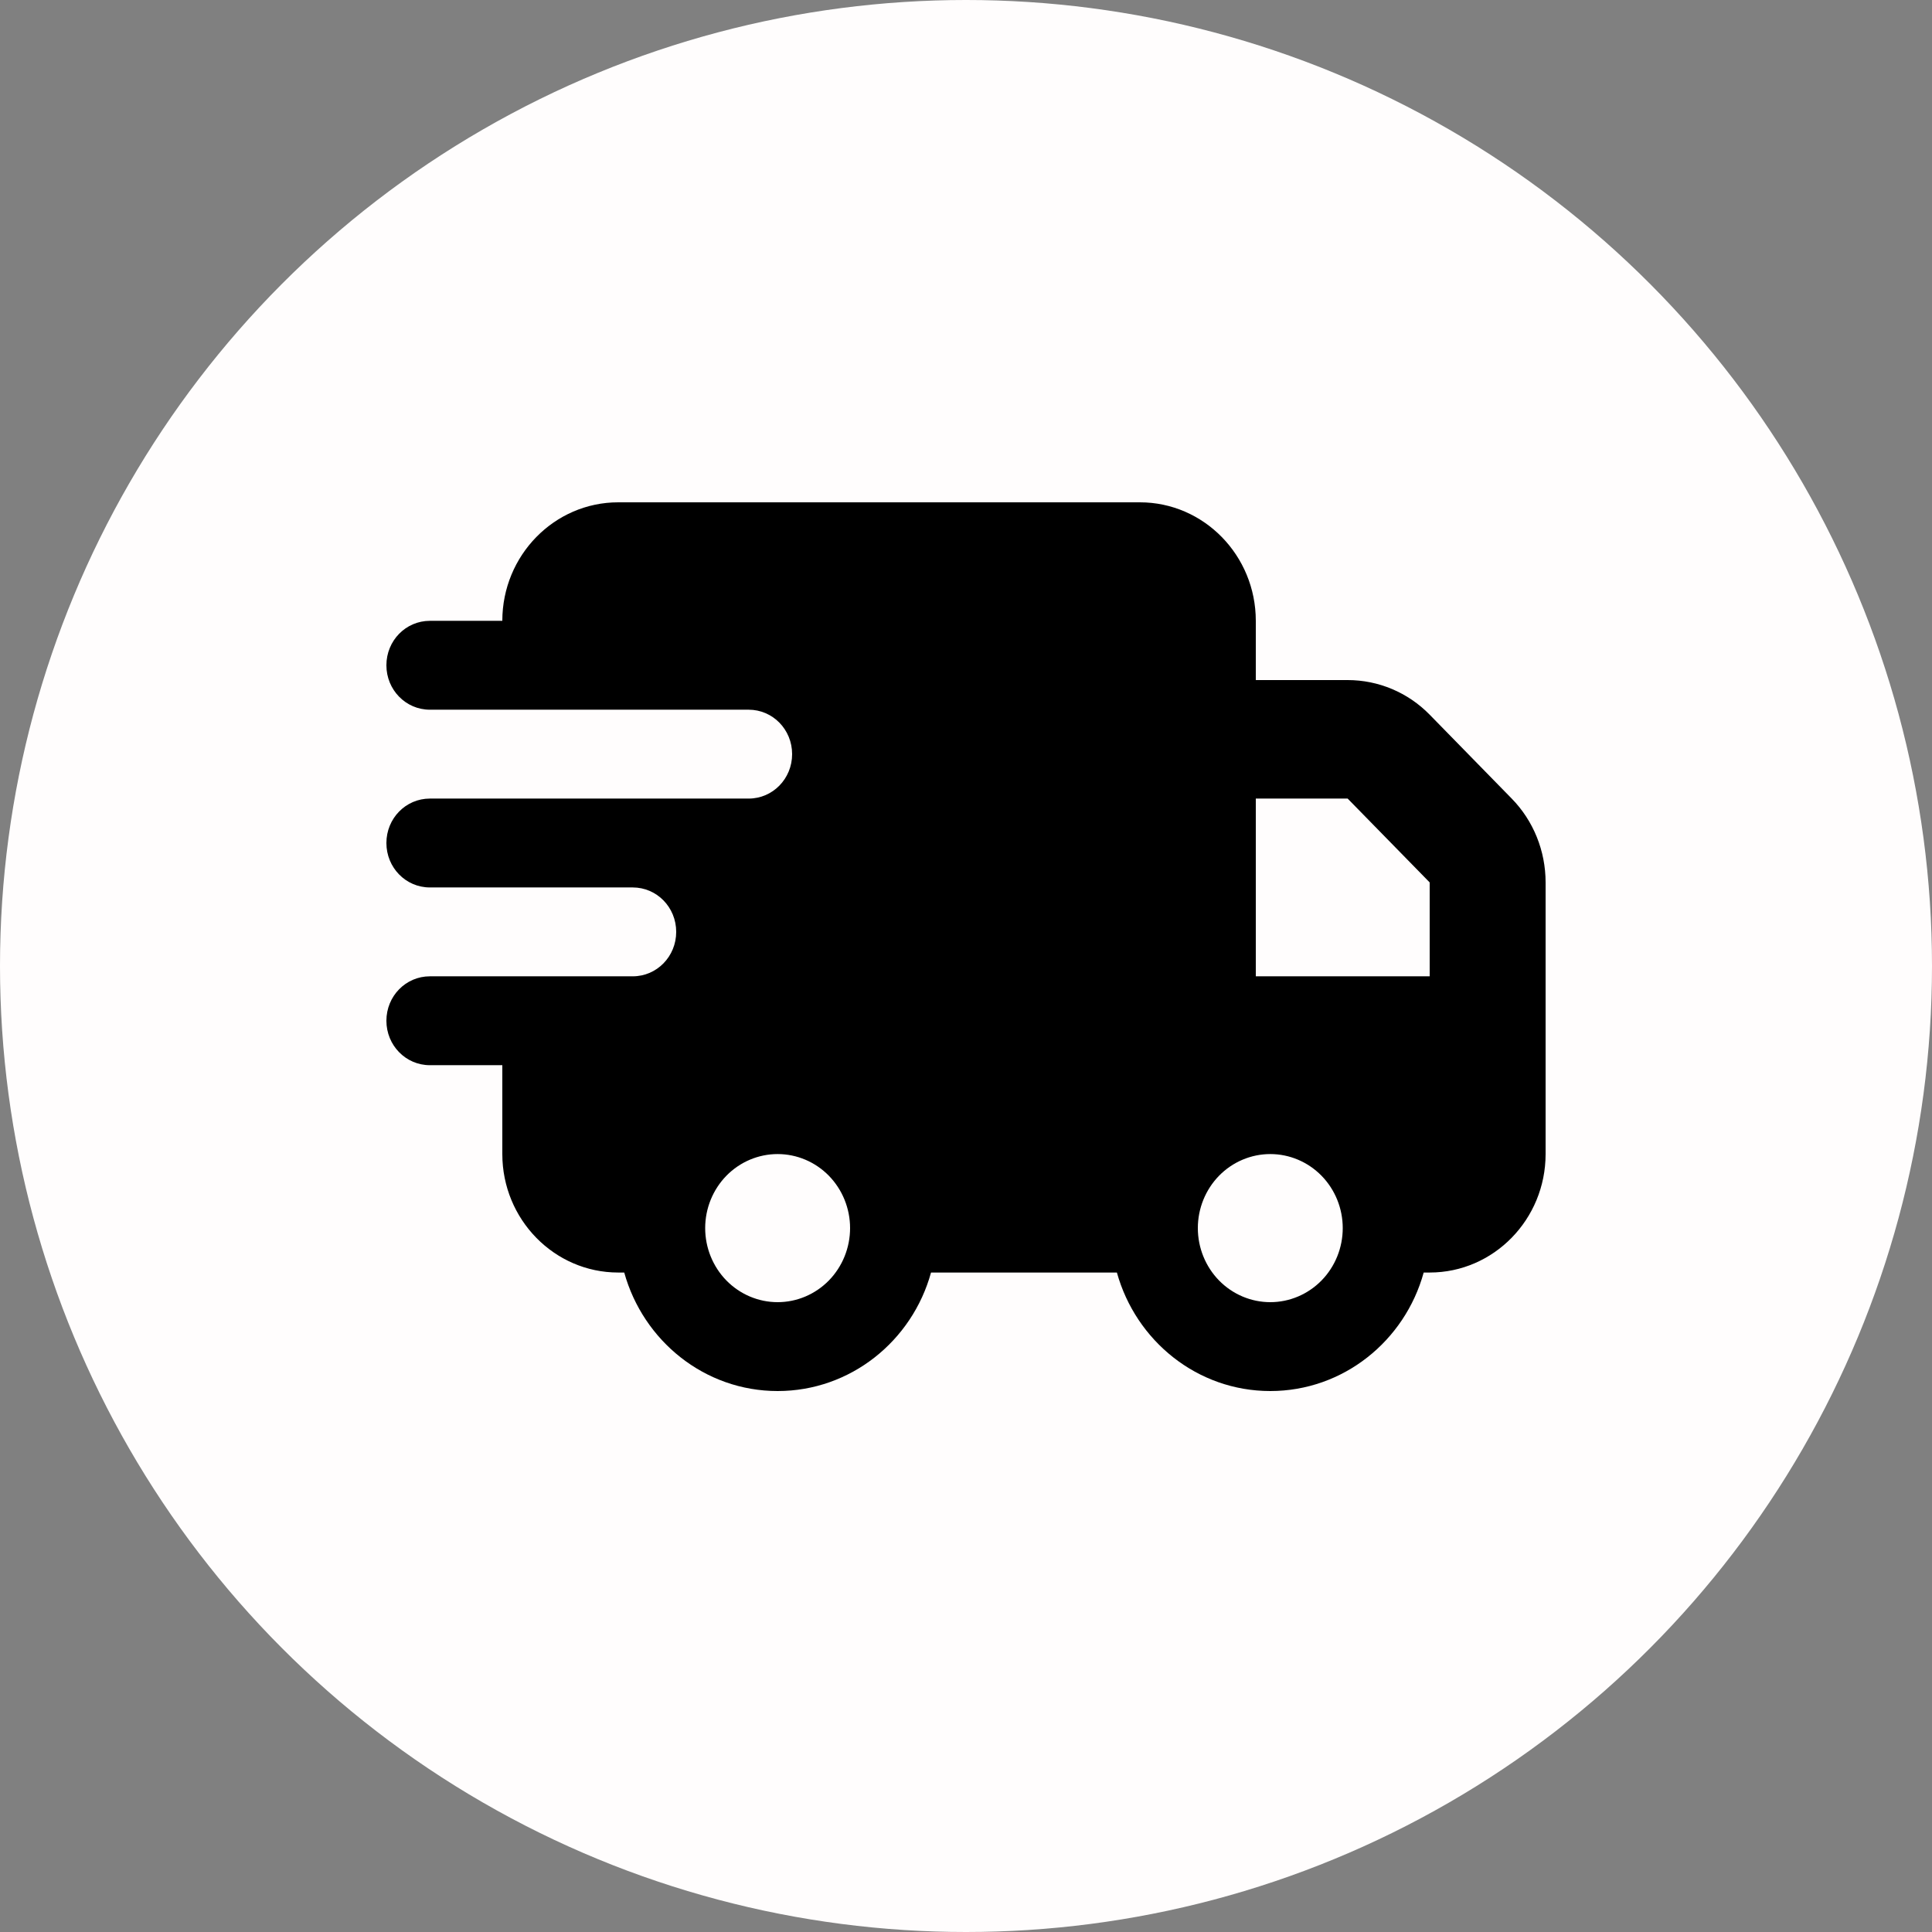
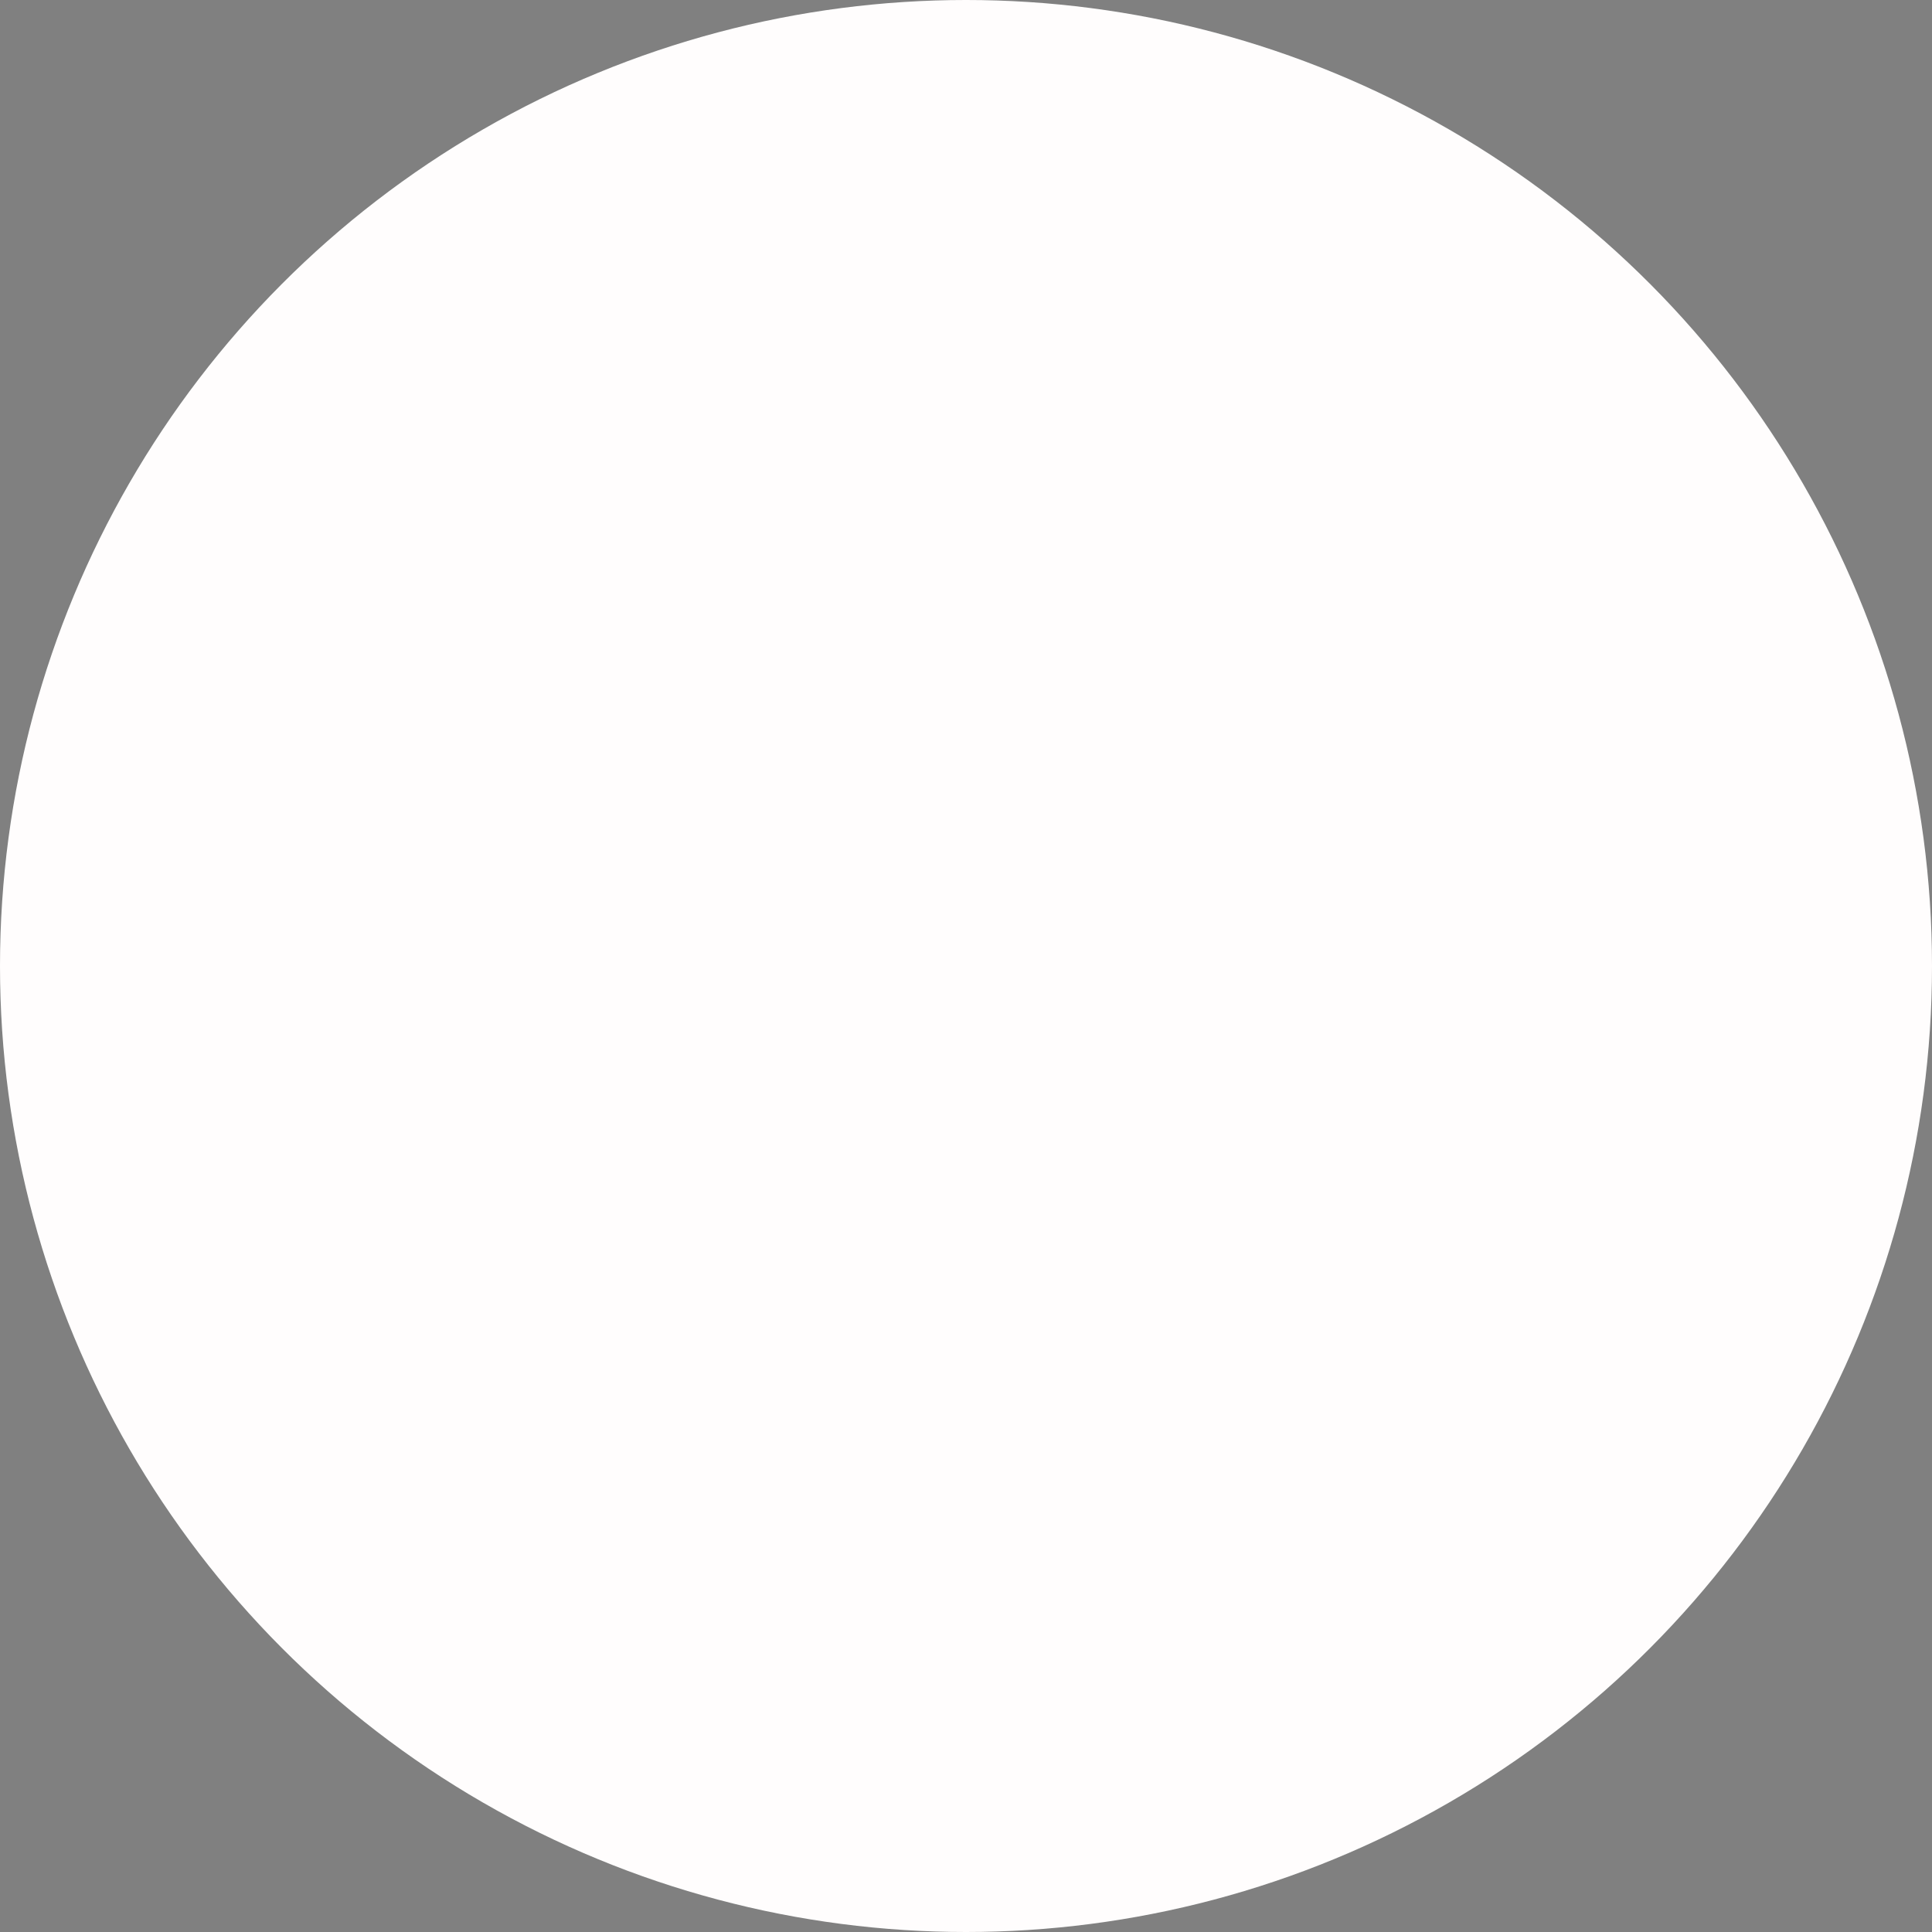
<svg xmlns="http://www.w3.org/2000/svg" fill="none" viewBox="0 0 50 50" height="50" width="50">
  <rect x="0" y="0" width="50" height="50" fill="#808080" stroke="none" />
  <circle fill="#FFFDFD" r="25" cy="25" cx="25" />
-   <path fill="black" d="M13 16.067C13 14.375 14.345 13 16 13H29.5C31.155 13 32.5 14.375 32.5 16.067V17.6H34.877C35.673 17.6 36.438 17.921 37 18.496L39.123 20.667C39.686 21.242 40 22.023 40 22.837V29.867C40 31.558 38.655 32.933 37 32.933H36.845C36.358 34.702 34.764 36 32.875 36C30.986 36 29.397 34.702 28.905 32.933H24.095C23.608 34.702 22.014 36 20.125 36C18.236 36 16.647 34.702 16.155 32.933H16C14.345 32.933 13 31.558 13 29.867V27.567H11.125C10.502 27.567 10 27.054 10 26.417C10 25.779 10.502 25.267 11.125 25.267H16.375C16.998 25.267 17.5 24.754 17.5 24.117C17.5 23.479 16.998 22.967 16.375 22.967H11.125C10.502 22.967 10 22.454 10 21.817C10 21.179 10.502 20.667 11.125 20.667H19.375C19.998 20.667 20.5 20.154 20.5 19.517C20.5 18.879 19.998 18.367 19.375 18.367H11.125C10.502 18.367 10 17.854 10 17.217C10 16.579 10.502 16.067 11.125 16.067H13ZM37 25.267V22.837L34.877 20.667H32.5V25.267H37ZM22 31.783C22 31.275 21.802 30.788 21.451 30.428C21.099 30.069 20.622 29.867 20.125 29.867C19.628 29.867 19.151 30.069 18.799 30.428C18.448 30.788 18.25 31.275 18.25 31.783C18.25 32.292 18.448 32.779 18.799 33.139C19.151 33.498 19.628 33.7 20.125 33.7C20.622 33.7 21.099 33.498 21.451 33.139C21.802 32.779 22 32.292 22 31.783ZM32.875 33.7C33.372 33.7 33.849 33.498 34.201 33.139C34.553 32.779 34.75 32.292 34.75 31.783C34.75 31.275 34.553 30.788 34.201 30.428C33.849 30.069 33.372 29.867 32.875 29.867C32.378 29.867 31.901 30.069 31.549 30.428C31.198 30.788 31 31.275 31 31.783C31 32.292 31.198 32.779 31.549 33.139C31.901 33.498 32.378 33.7 32.875 33.7Z" />
</svg>